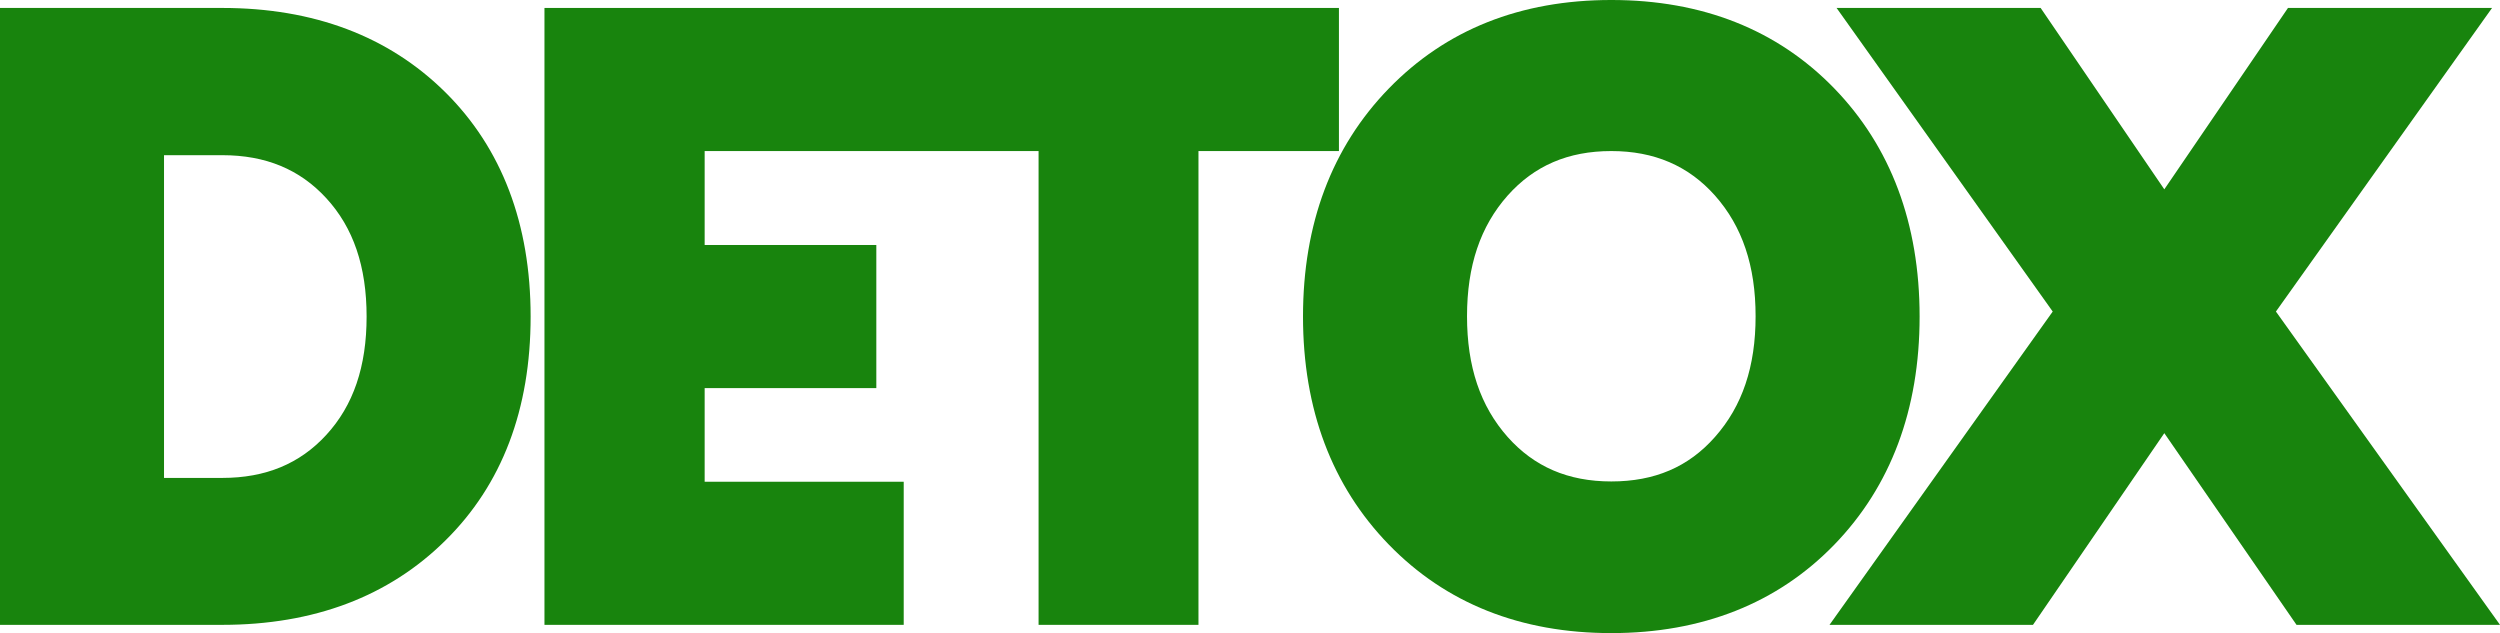
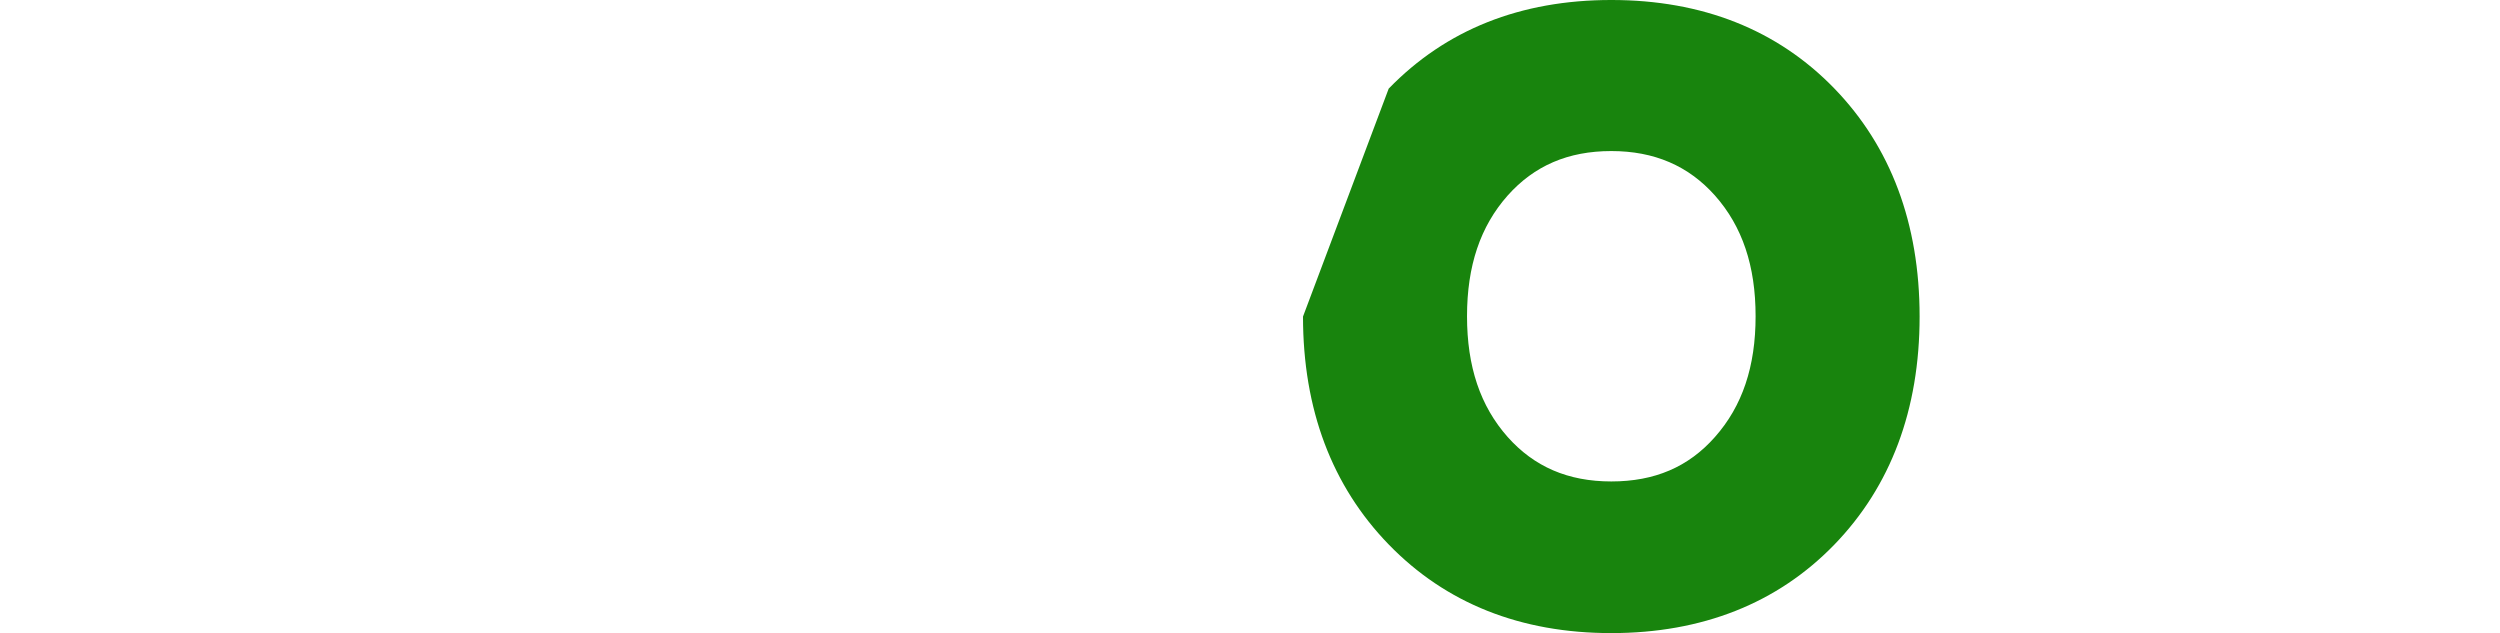
<svg xmlns="http://www.w3.org/2000/svg" id="Layer_1" data-name="Layer 1" version="1.1" viewBox="0 0 849 215">
  <defs>
    <style>
      .cls-1 {
        fill: #18840d;
        stroke-width: 0px;
      }
    </style>
  </defs>
-   <path class="cls-1" d="M180.2,107.5c0-31.5-9.8-57.2-29-76.2C132,12.3,106.5,2.7,75.5,2.7H0v209.5h75.5c31,0,56.5-9.6,75.7-28.6,19.3-19,29-44.6,29-76.1ZM55.7,52.7h19.8c14.7,0,26.3,4.8,35.3,14.6,9.2,10,13.7,23.2,13.7,40.2s-4.5,30.2-13.7,40.2c-9,9.8-20.6,14.6-35.3,14.6h-19.8V52.7Z" />
-   <polygon class="cls-1" points="454.7 51.3 454.7 2.7 305.5 2.7 264.4 2.7 184.9 2.7 184.9 212.2 306.9 212.2 306.9 163.6 239.3 163.6 239.3 131.8 297.6 131.8 297.6 83.2 239.3 83.2 239.3 51.3 264.4 51.3 305.5 51.3 352.7 51.3 352.7 212.2 407 212.2 407 51.3 454.7 51.3" />
-   <path class="cls-1" d="M442.5,107.5c0,31.5,9.8,57.5,29.1,77.4,19.4,20,44.8,30.1,75.6,30.1s56.4-10.1,75.7-30c19.2-19.8,29-45.9,29-77.5s-9.8-57.7-29-77.5c-19.3-19.9-44.8-30-75.7-30s-56.2,10.1-75.6,30.1c-19.3,19.9-29.1,45.9-29.1,77.4ZM547.2,51.3c14.6,0,26.2,5,35.2,15.1,9.3,10.5,13.8,23.9,13.8,41s-4.5,30.5-13.8,41c-9,10.2-20.5,15.1-35.2,15.1s-26.2-5-35.2-15.1c-9.3-10.5-13.8-23.9-13.8-41s4.5-30.5,13.8-41c9-10.1,20.5-15.1,35.2-15.1Z" />
-   <polygon class="cls-1" points="621.3 212.2 690.4 212.2 735 147.1 779.9 212.2 849 212.2 772.9 105.8 846.3 2.7 777 2.7 735 64.3 693 2.7 623.7 2.7 697.1 105.8 621.3 212.2" />
+   <path class="cls-1" d="M442.5,107.5c0,31.5,9.8,57.5,29.1,77.4,19.4,20,44.8,30.1,75.6,30.1s56.4-10.1,75.7-30c19.2-19.8,29-45.9,29-77.5s-9.8-57.7-29-77.5c-19.3-19.9-44.8-30-75.7-30s-56.2,10.1-75.6,30.1ZM547.2,51.3c14.6,0,26.2,5,35.2,15.1,9.3,10.5,13.8,23.9,13.8,41s-4.5,30.5-13.8,41c-9,10.2-20.5,15.1-35.2,15.1s-26.2-5-35.2-15.1c-9.3-10.5-13.8-23.9-13.8-41s4.5-30.5,13.8-41c9-10.1,20.5-15.1,35.2-15.1Z" />
</svg>